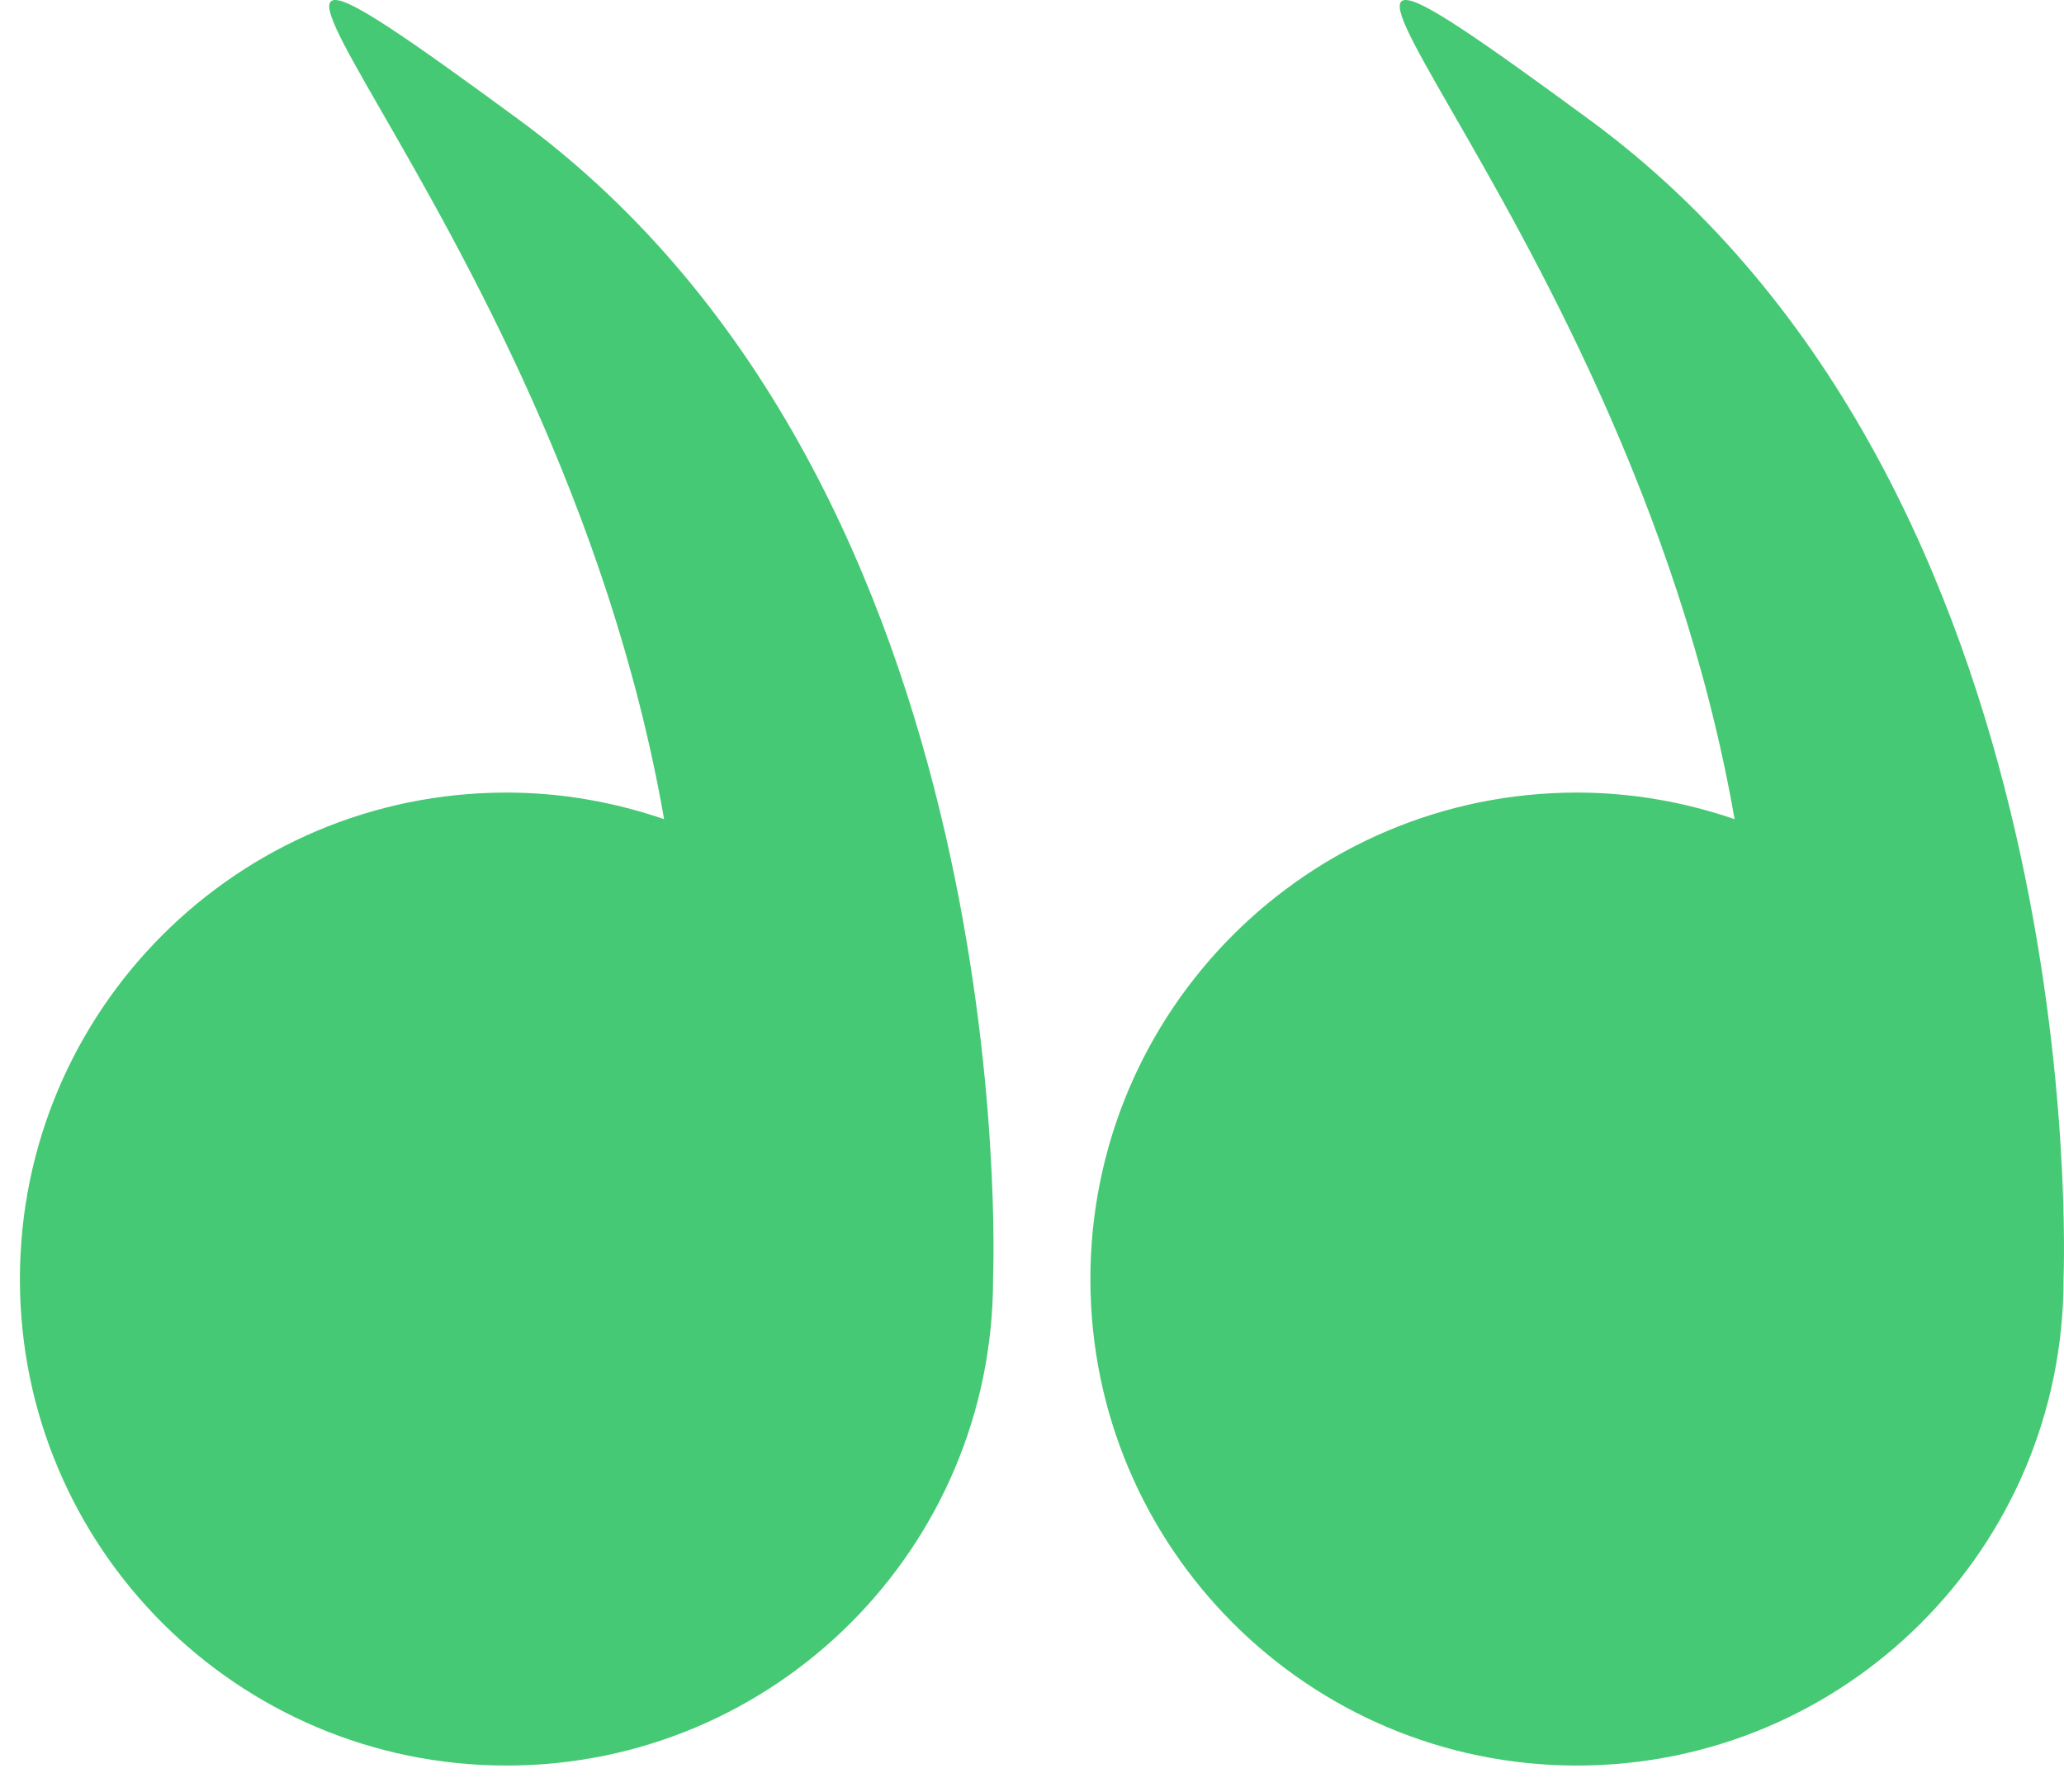
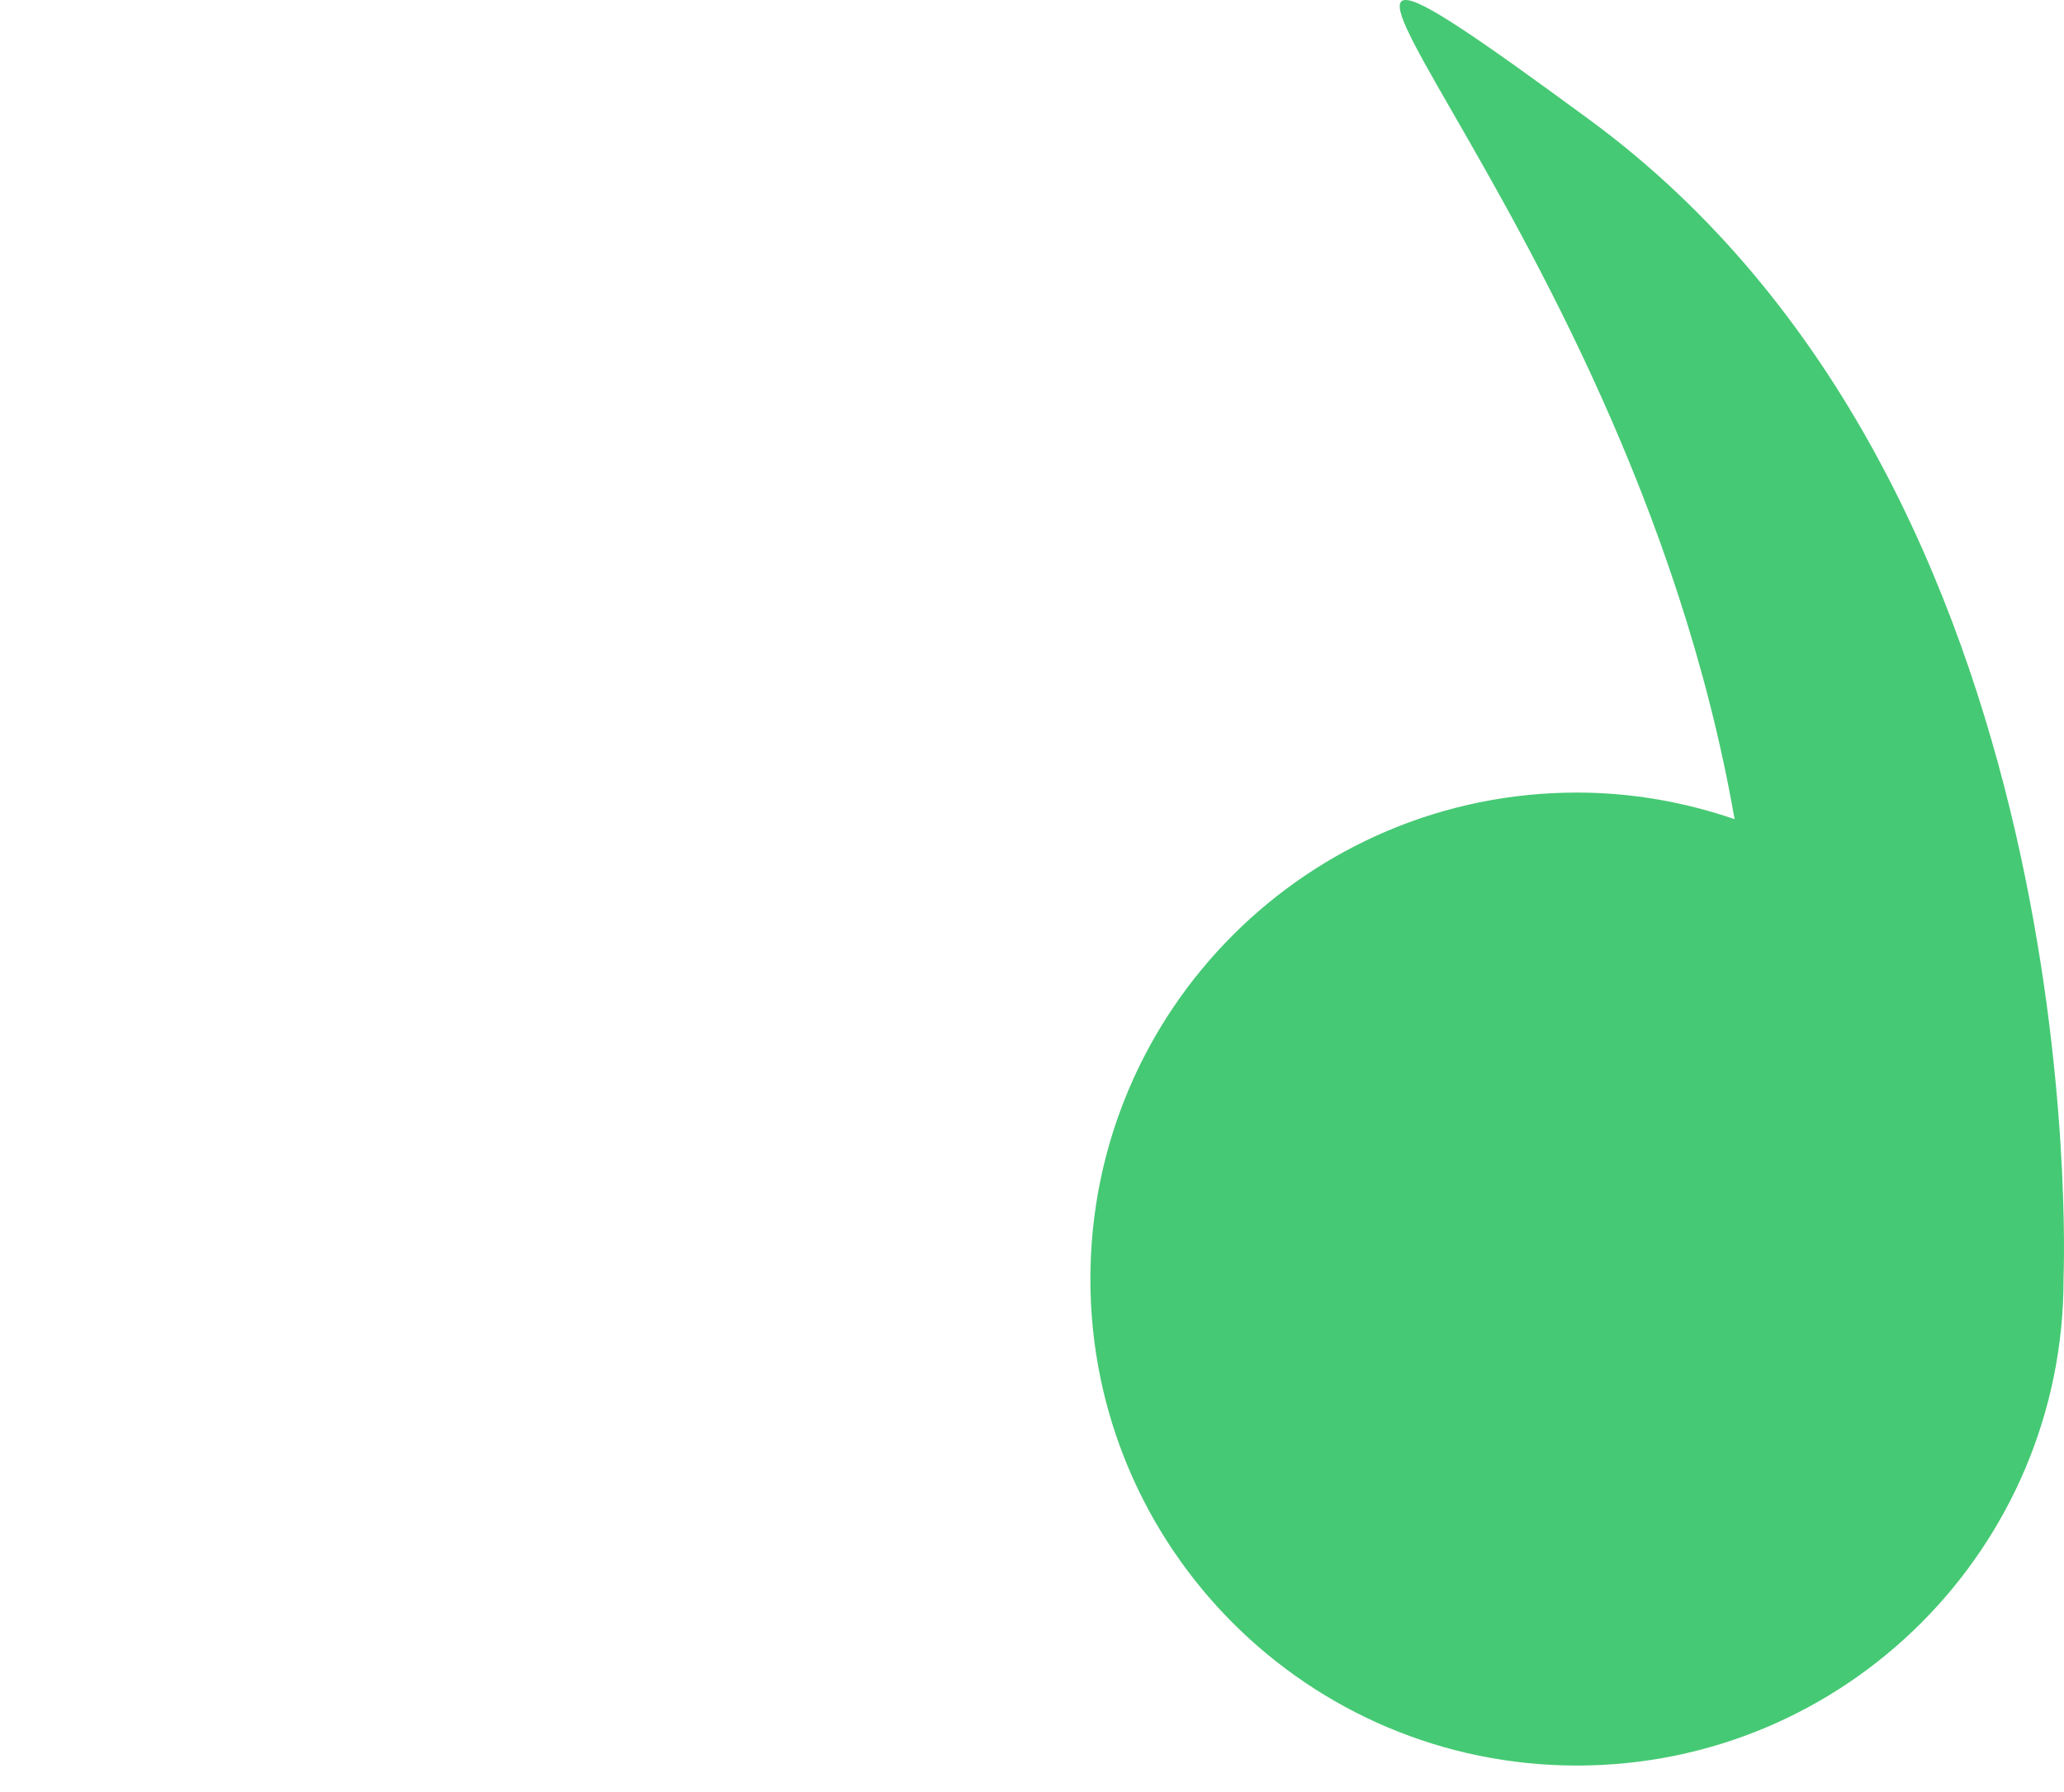
<svg xmlns="http://www.w3.org/2000/svg" width="76" height="66" viewBox="0 0 76 66" fill="none">
  <path d="M75.984 47.107C75.984 57.002 67.963 65.024 58.067 65.024C48.172 65.024 40.15 57.002 40.15 47.107C40.15 37.211 48.172 29.19 58.067 29.19C60.101 29.19 62.047 29.544 63.87 30.169C59.838 7.044 41.805 -7.869 58.521 4.405C77.058 18.015 76.004 46.559 75.983 47.083C75.983 47.091 75.984 47.098 75.984 47.107Z" fill="#46C974" />
-   <path d="M36.567 47.107C36.567 57.002 28.545 65.024 18.65 65.024C8.754 65.024 0.733 57.002 0.733 47.107C0.733 37.211 8.754 29.19 18.65 29.19C20.684 29.19 22.63 29.544 24.453 30.169C20.421 7.044 2.388 -7.869 19.104 4.405C37.64 18.015 36.587 46.559 36.566 47.082C36.566 47.09 36.567 47.098 36.567 47.107Z" fill="#46C974" />
</svg>